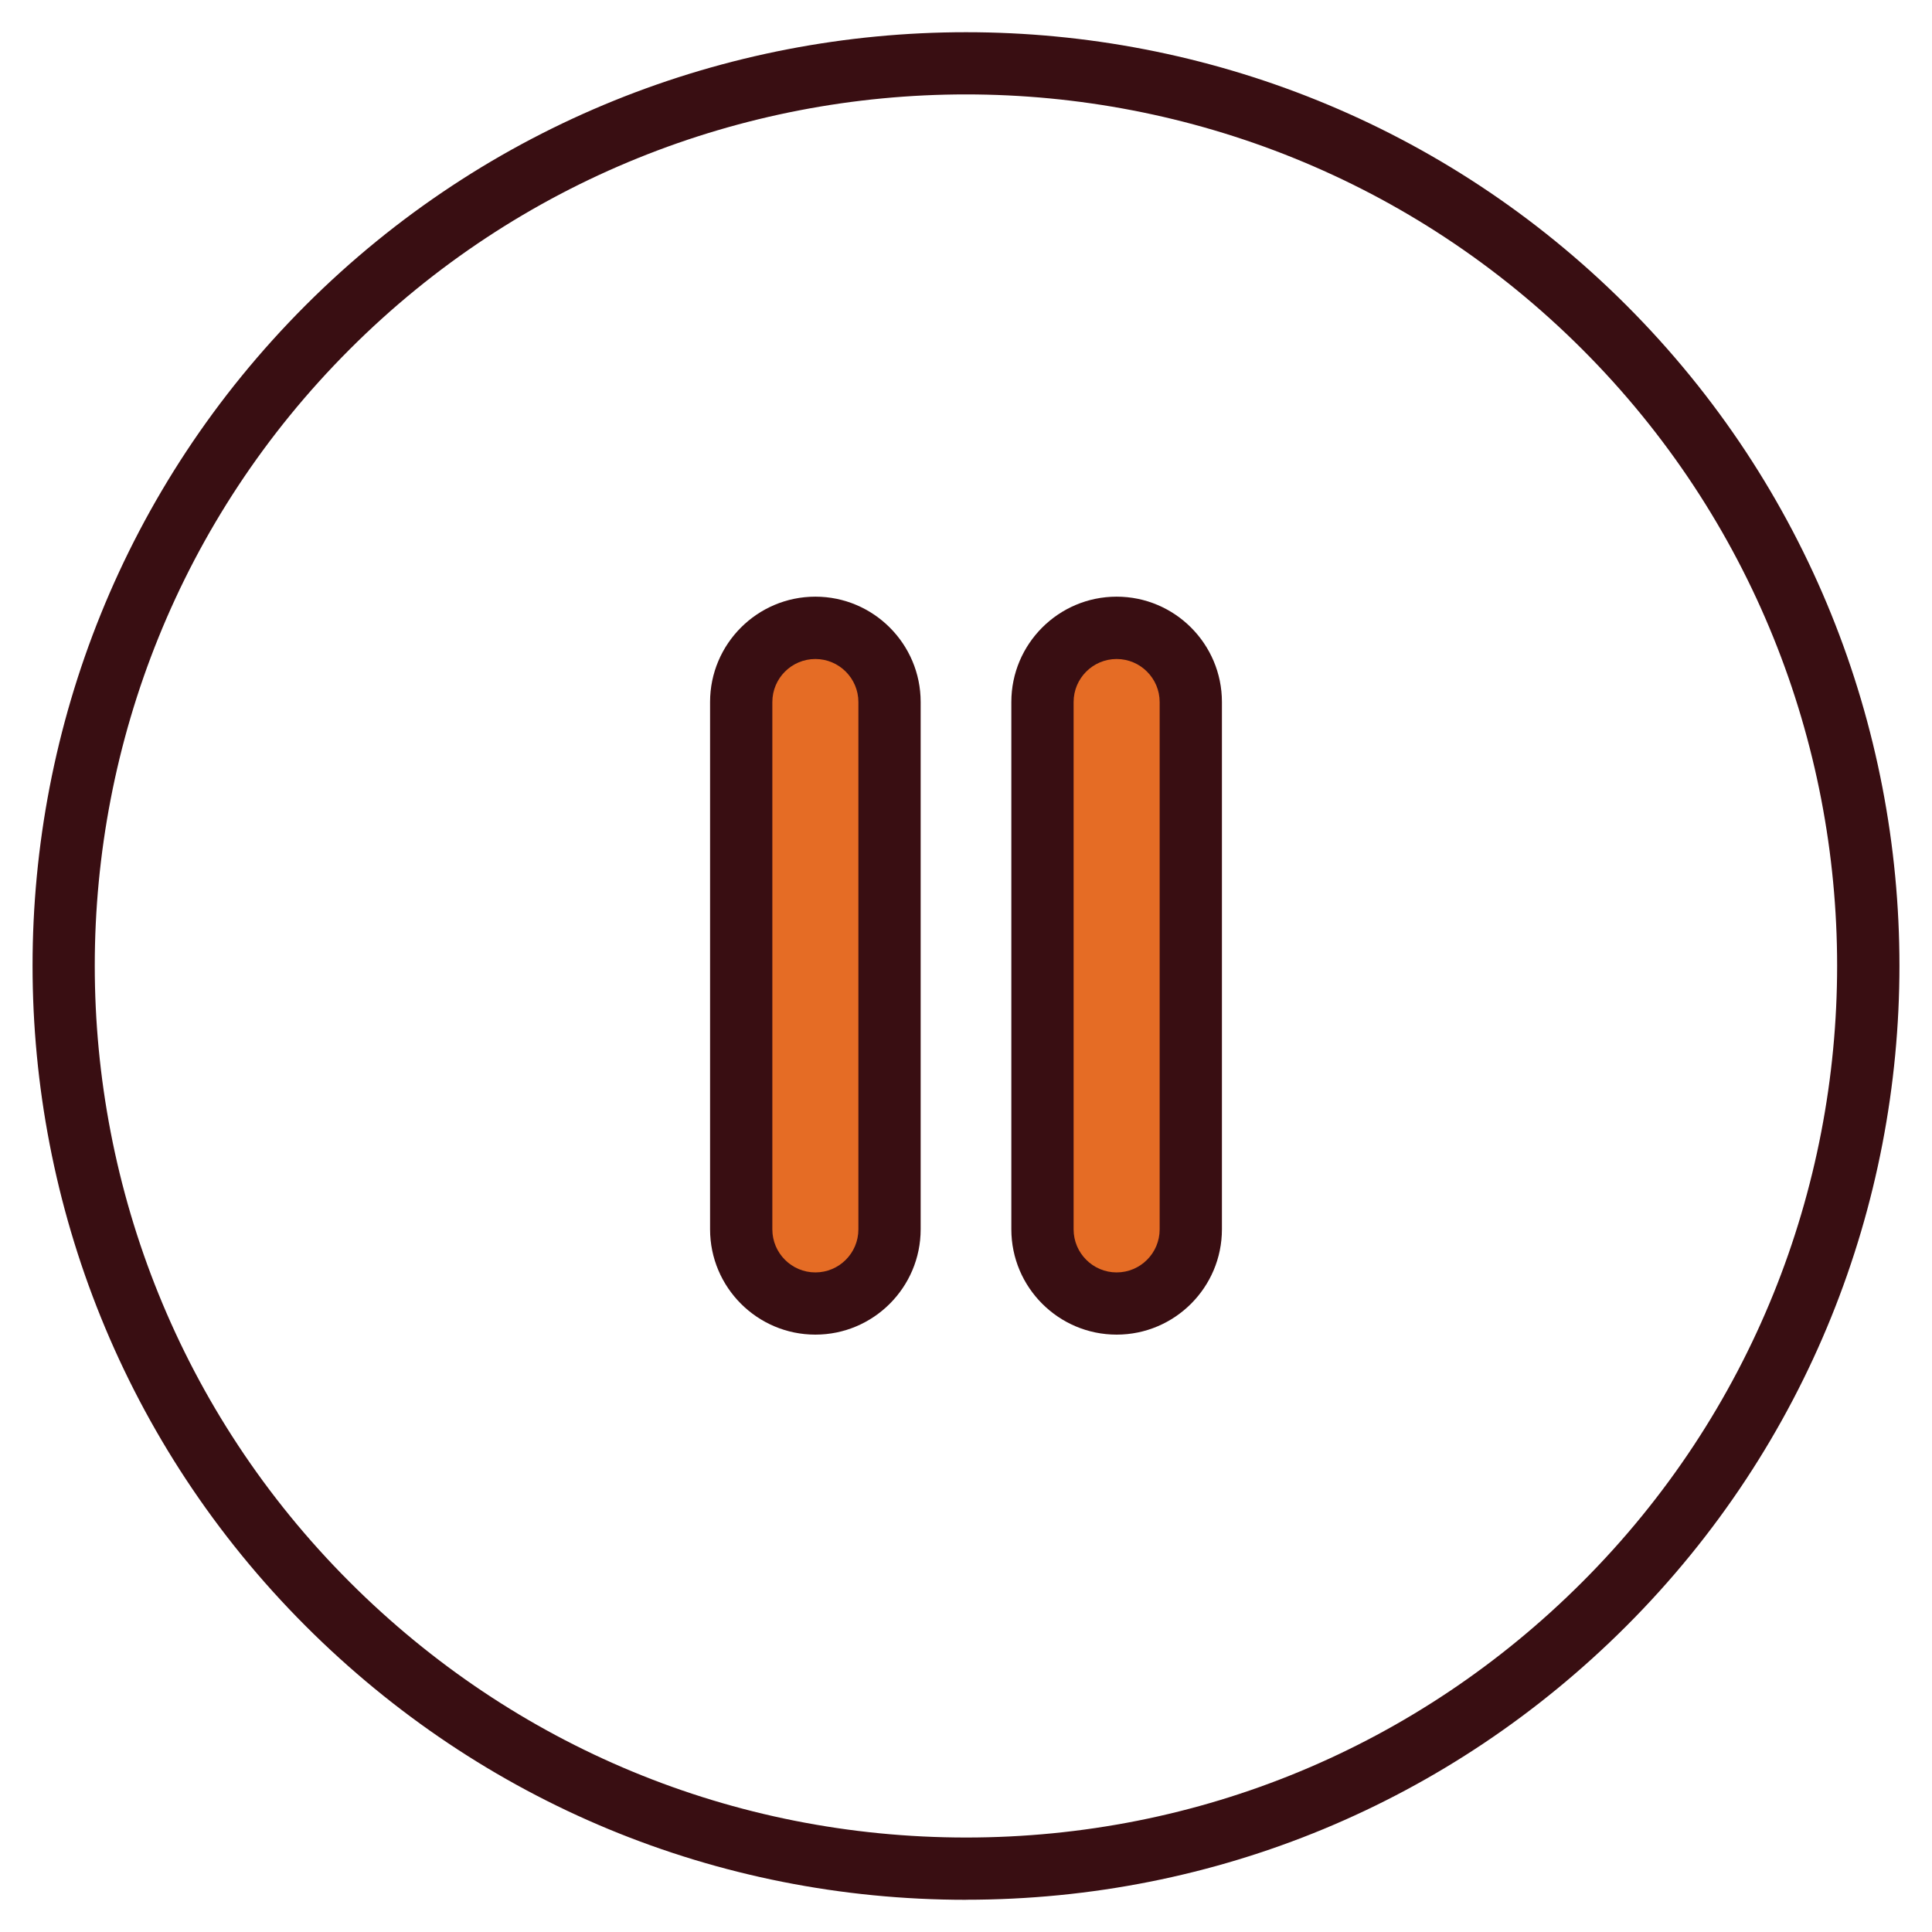
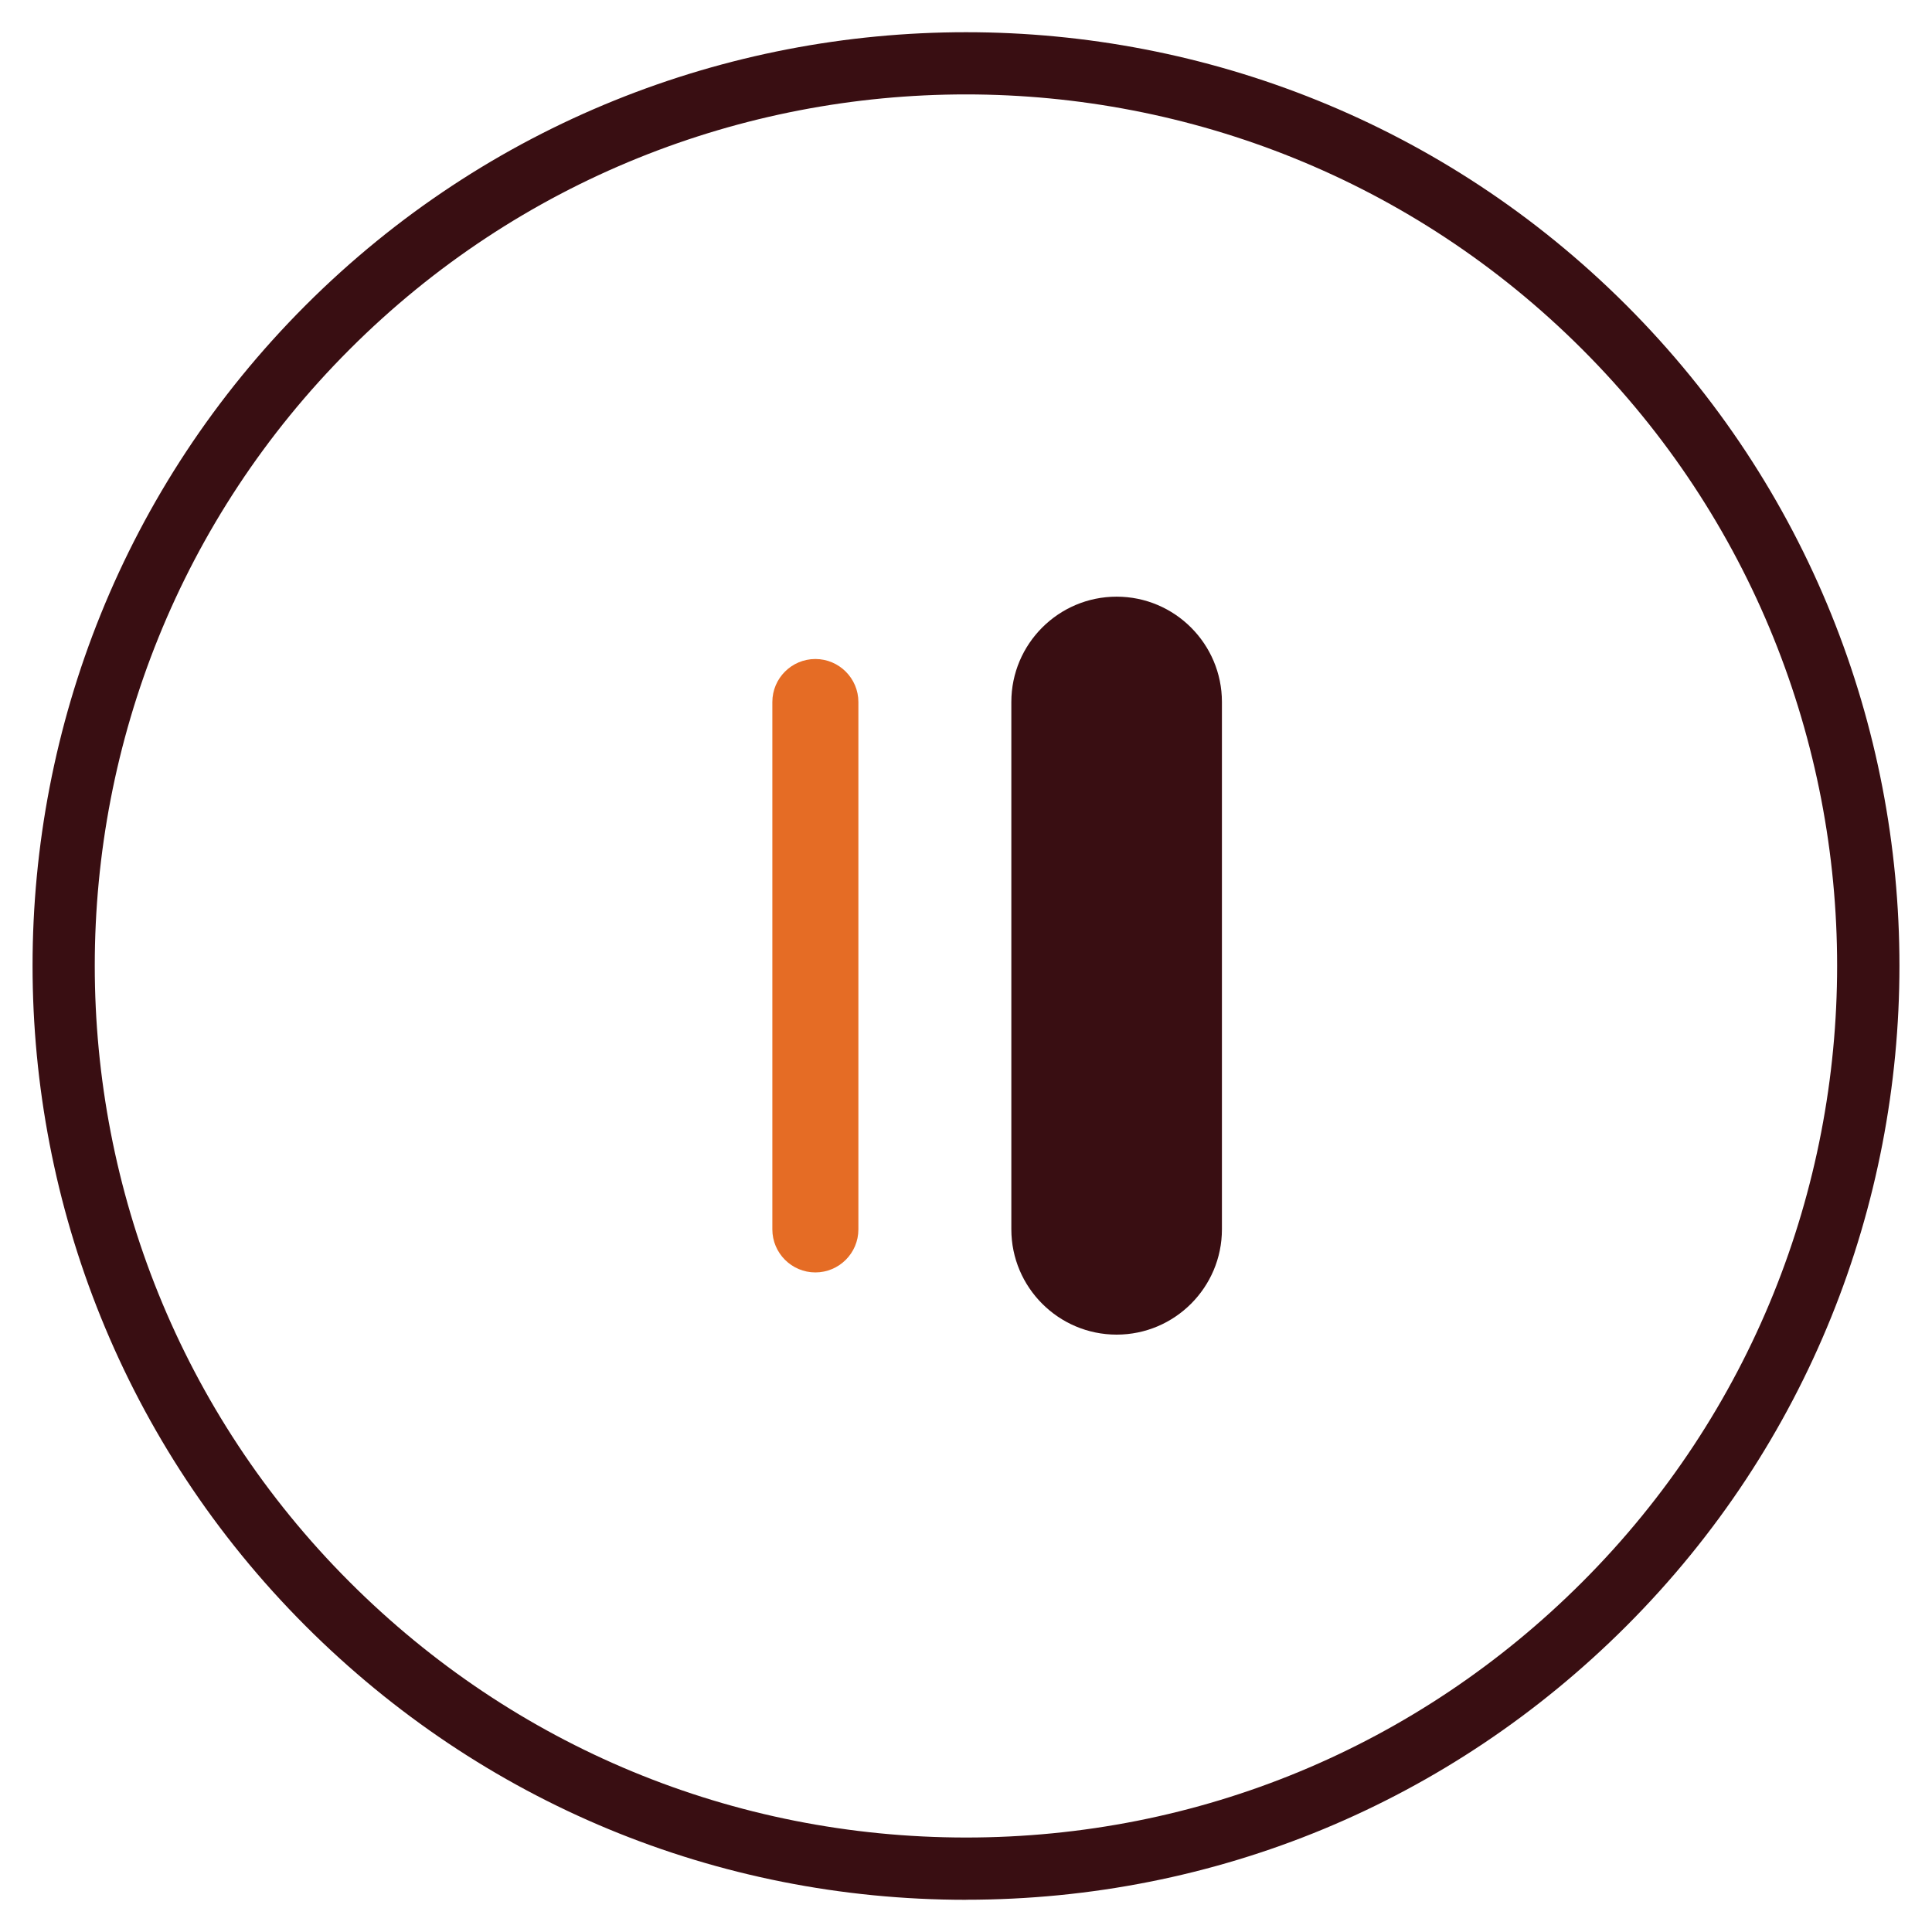
<svg xmlns="http://www.w3.org/2000/svg" id="Capa_2" data-name="Capa 2" viewBox="0 0 30 30">
  <defs>
    <style>      .cls-1 {        fill: #390e12;      }      .cls-2 {        fill: #e56c25;      }    </style>
  </defs>
  <path class="cls-1" d="M15.001,29.5h0c-3.872,0-7.513-1.51-10.254-4.25C-.908,19.595-.908,10.395,4.746,4.74,10.4-.912,19.6-.914,25.254,4.74h0c5.654,5.655,5.654,14.854,0,20.509-2.74,2.74-6.381,4.25-10.253,4.25ZM15,1.466c-3.466,0-6.932,1.319-9.57,3.958C.152,10.701.152,19.289,5.43,24.566c2.558,2.558,5.957,3.966,9.57,3.967h0c3.614,0,7.012-1.409,9.569-3.967,5.277-5.277,5.277-13.865,0-19.142-2.638-2.638-6.105-3.958-9.57-3.958Z" />
-   <path class="cls-1" d="M12.661,20.724c-.902,0-1.635-.734-1.635-1.635v-8.189c0-.901.733-1.635,1.635-1.635s1.635.734,1.635,1.635v8.189c0,.901-.733,1.635-1.635,1.635Z" />
  <path class="cls-2" d="M12.661,10.233c-.368,0-.668.299-.668.668v8.189c0,.368.3.668.668.668s.668-.299.668-.668v-8.189c0-.368-.3-.668-.668-.668Z" />
  <path class="cls-1" d="M17.339,20.724c-.902,0-1.635-.734-1.635-1.635v-8.189c0-.901.733-1.635,1.635-1.635s1.635.734,1.635,1.635v8.189c0,.901-.733,1.635-1.635,1.635Z" />
-   <path class="cls-2" d="M17.339,10.233c-.368,0-.668.299-.668.668v8.189c0,.368.3.668.668.668s.668-.299.668-.668v-8.189c0-.368-.3-.668-.668-.668Z" />
</svg>